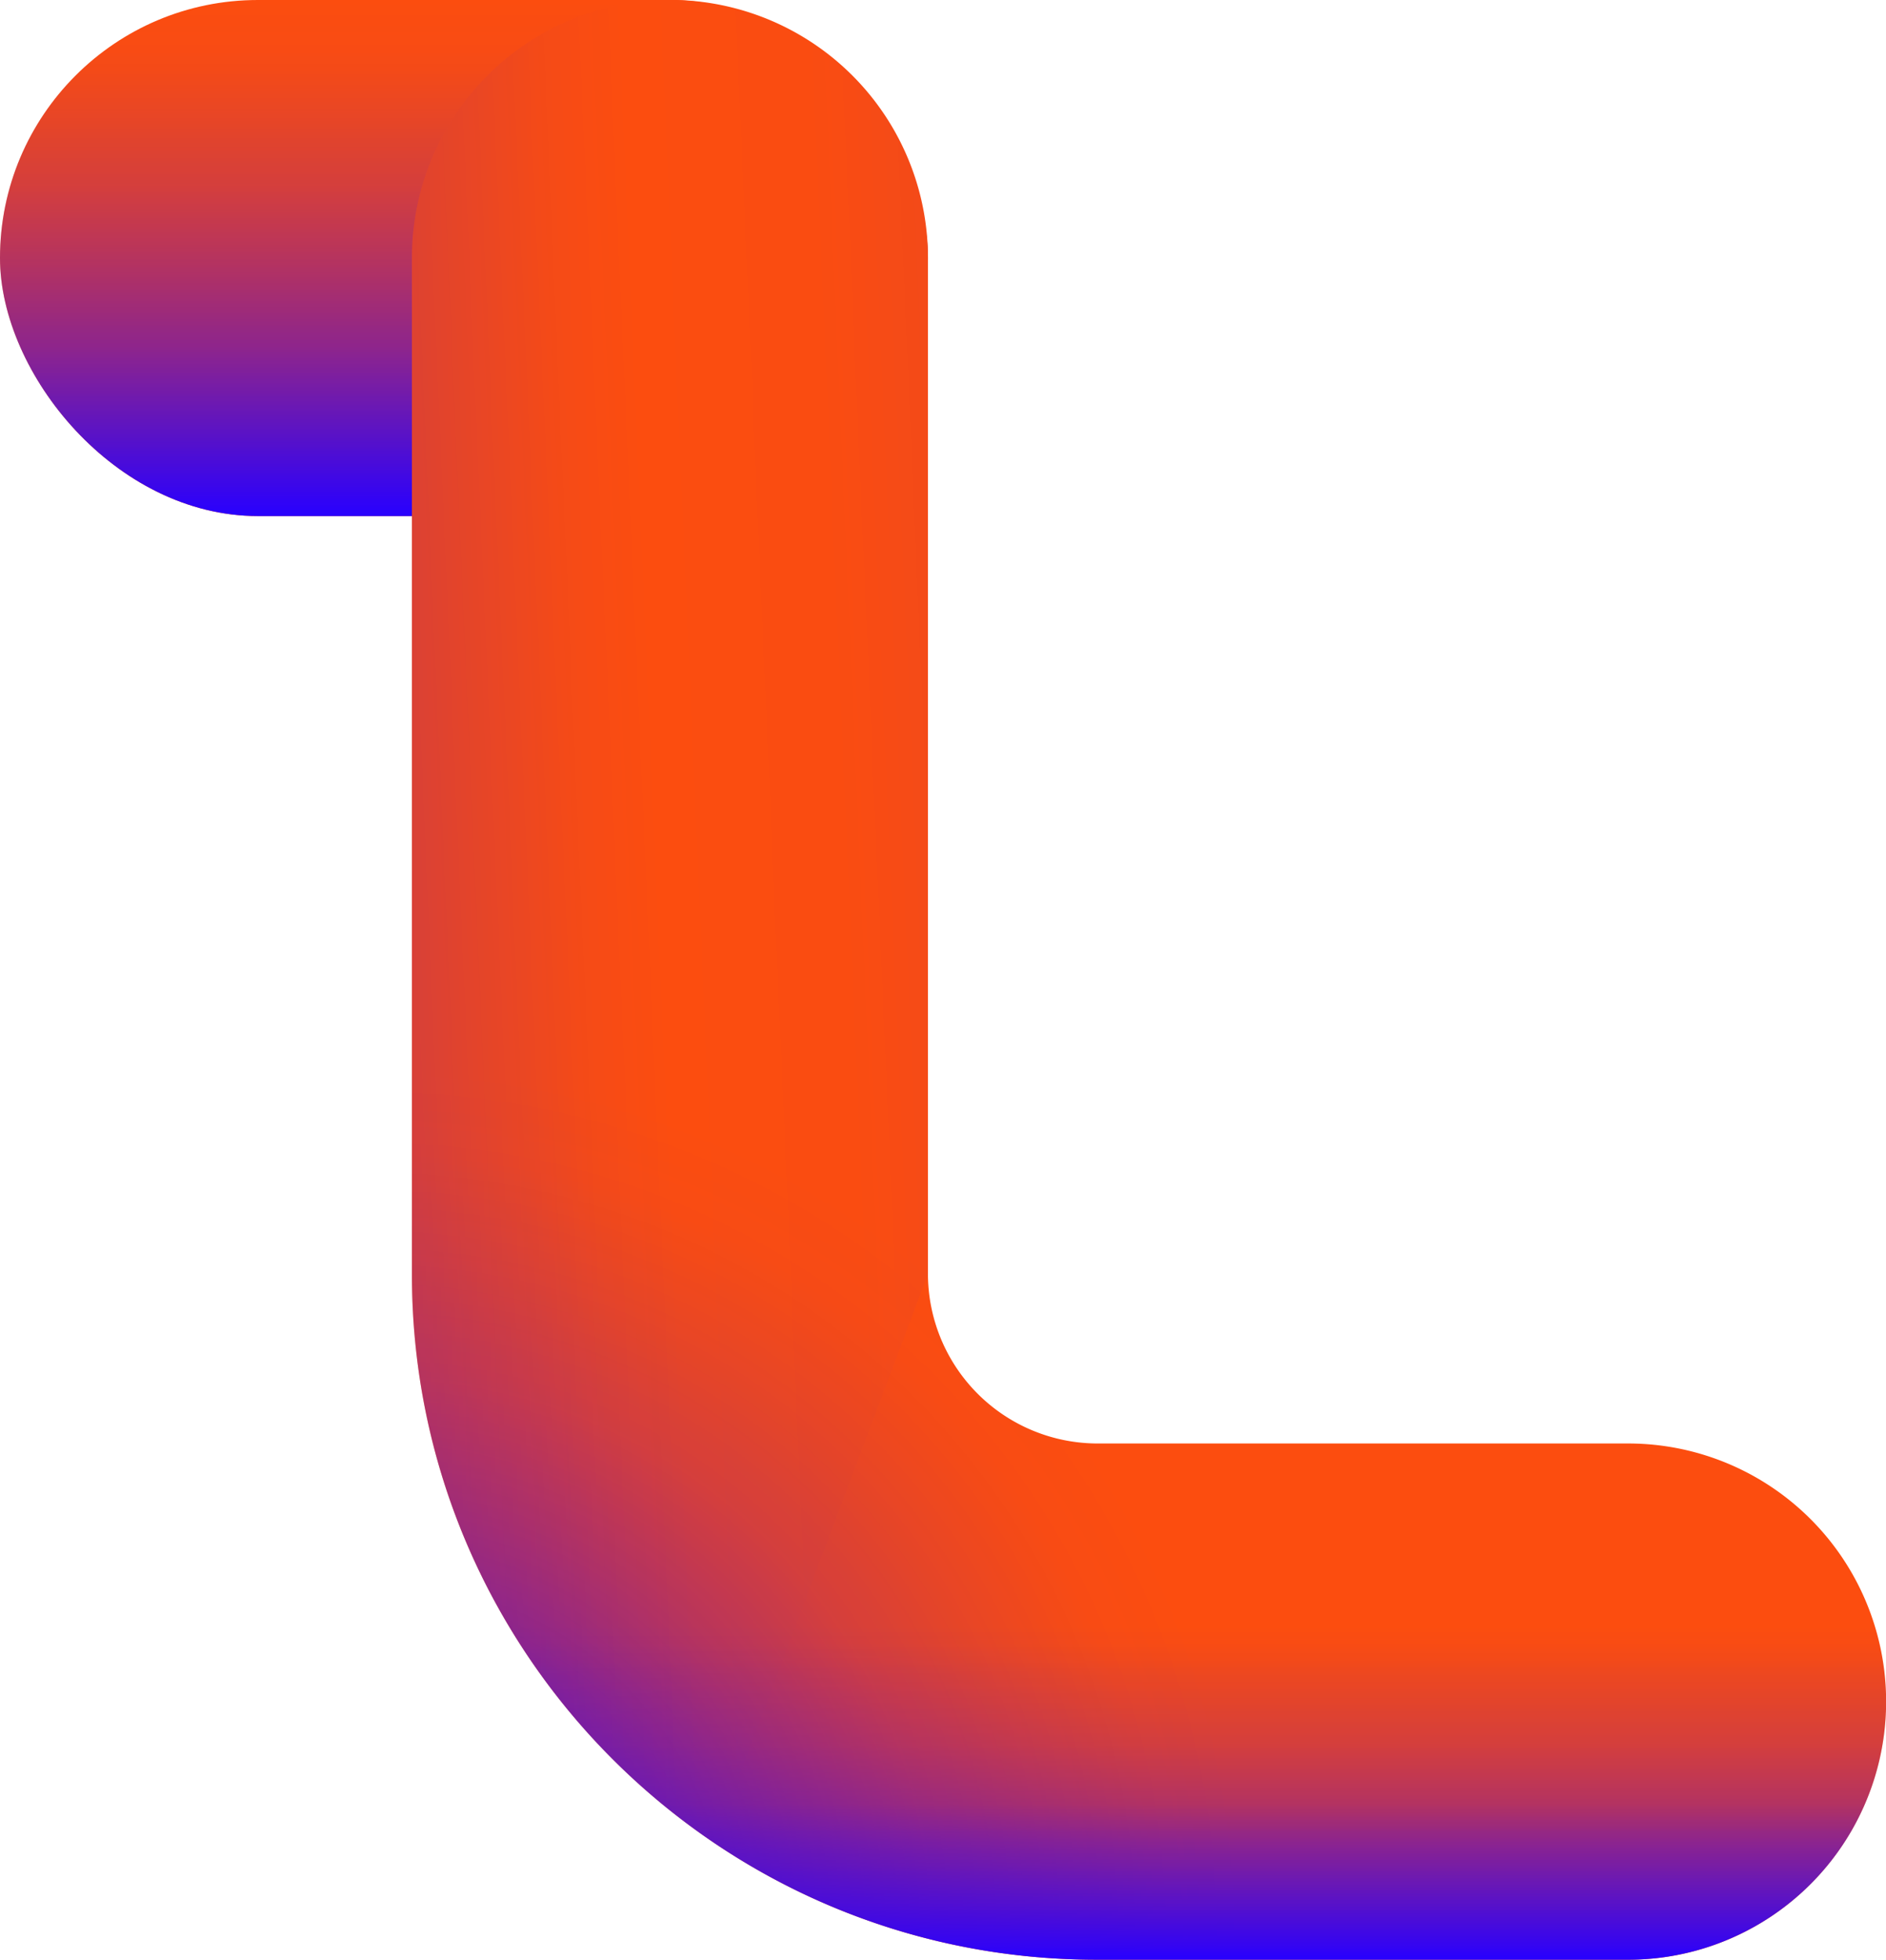
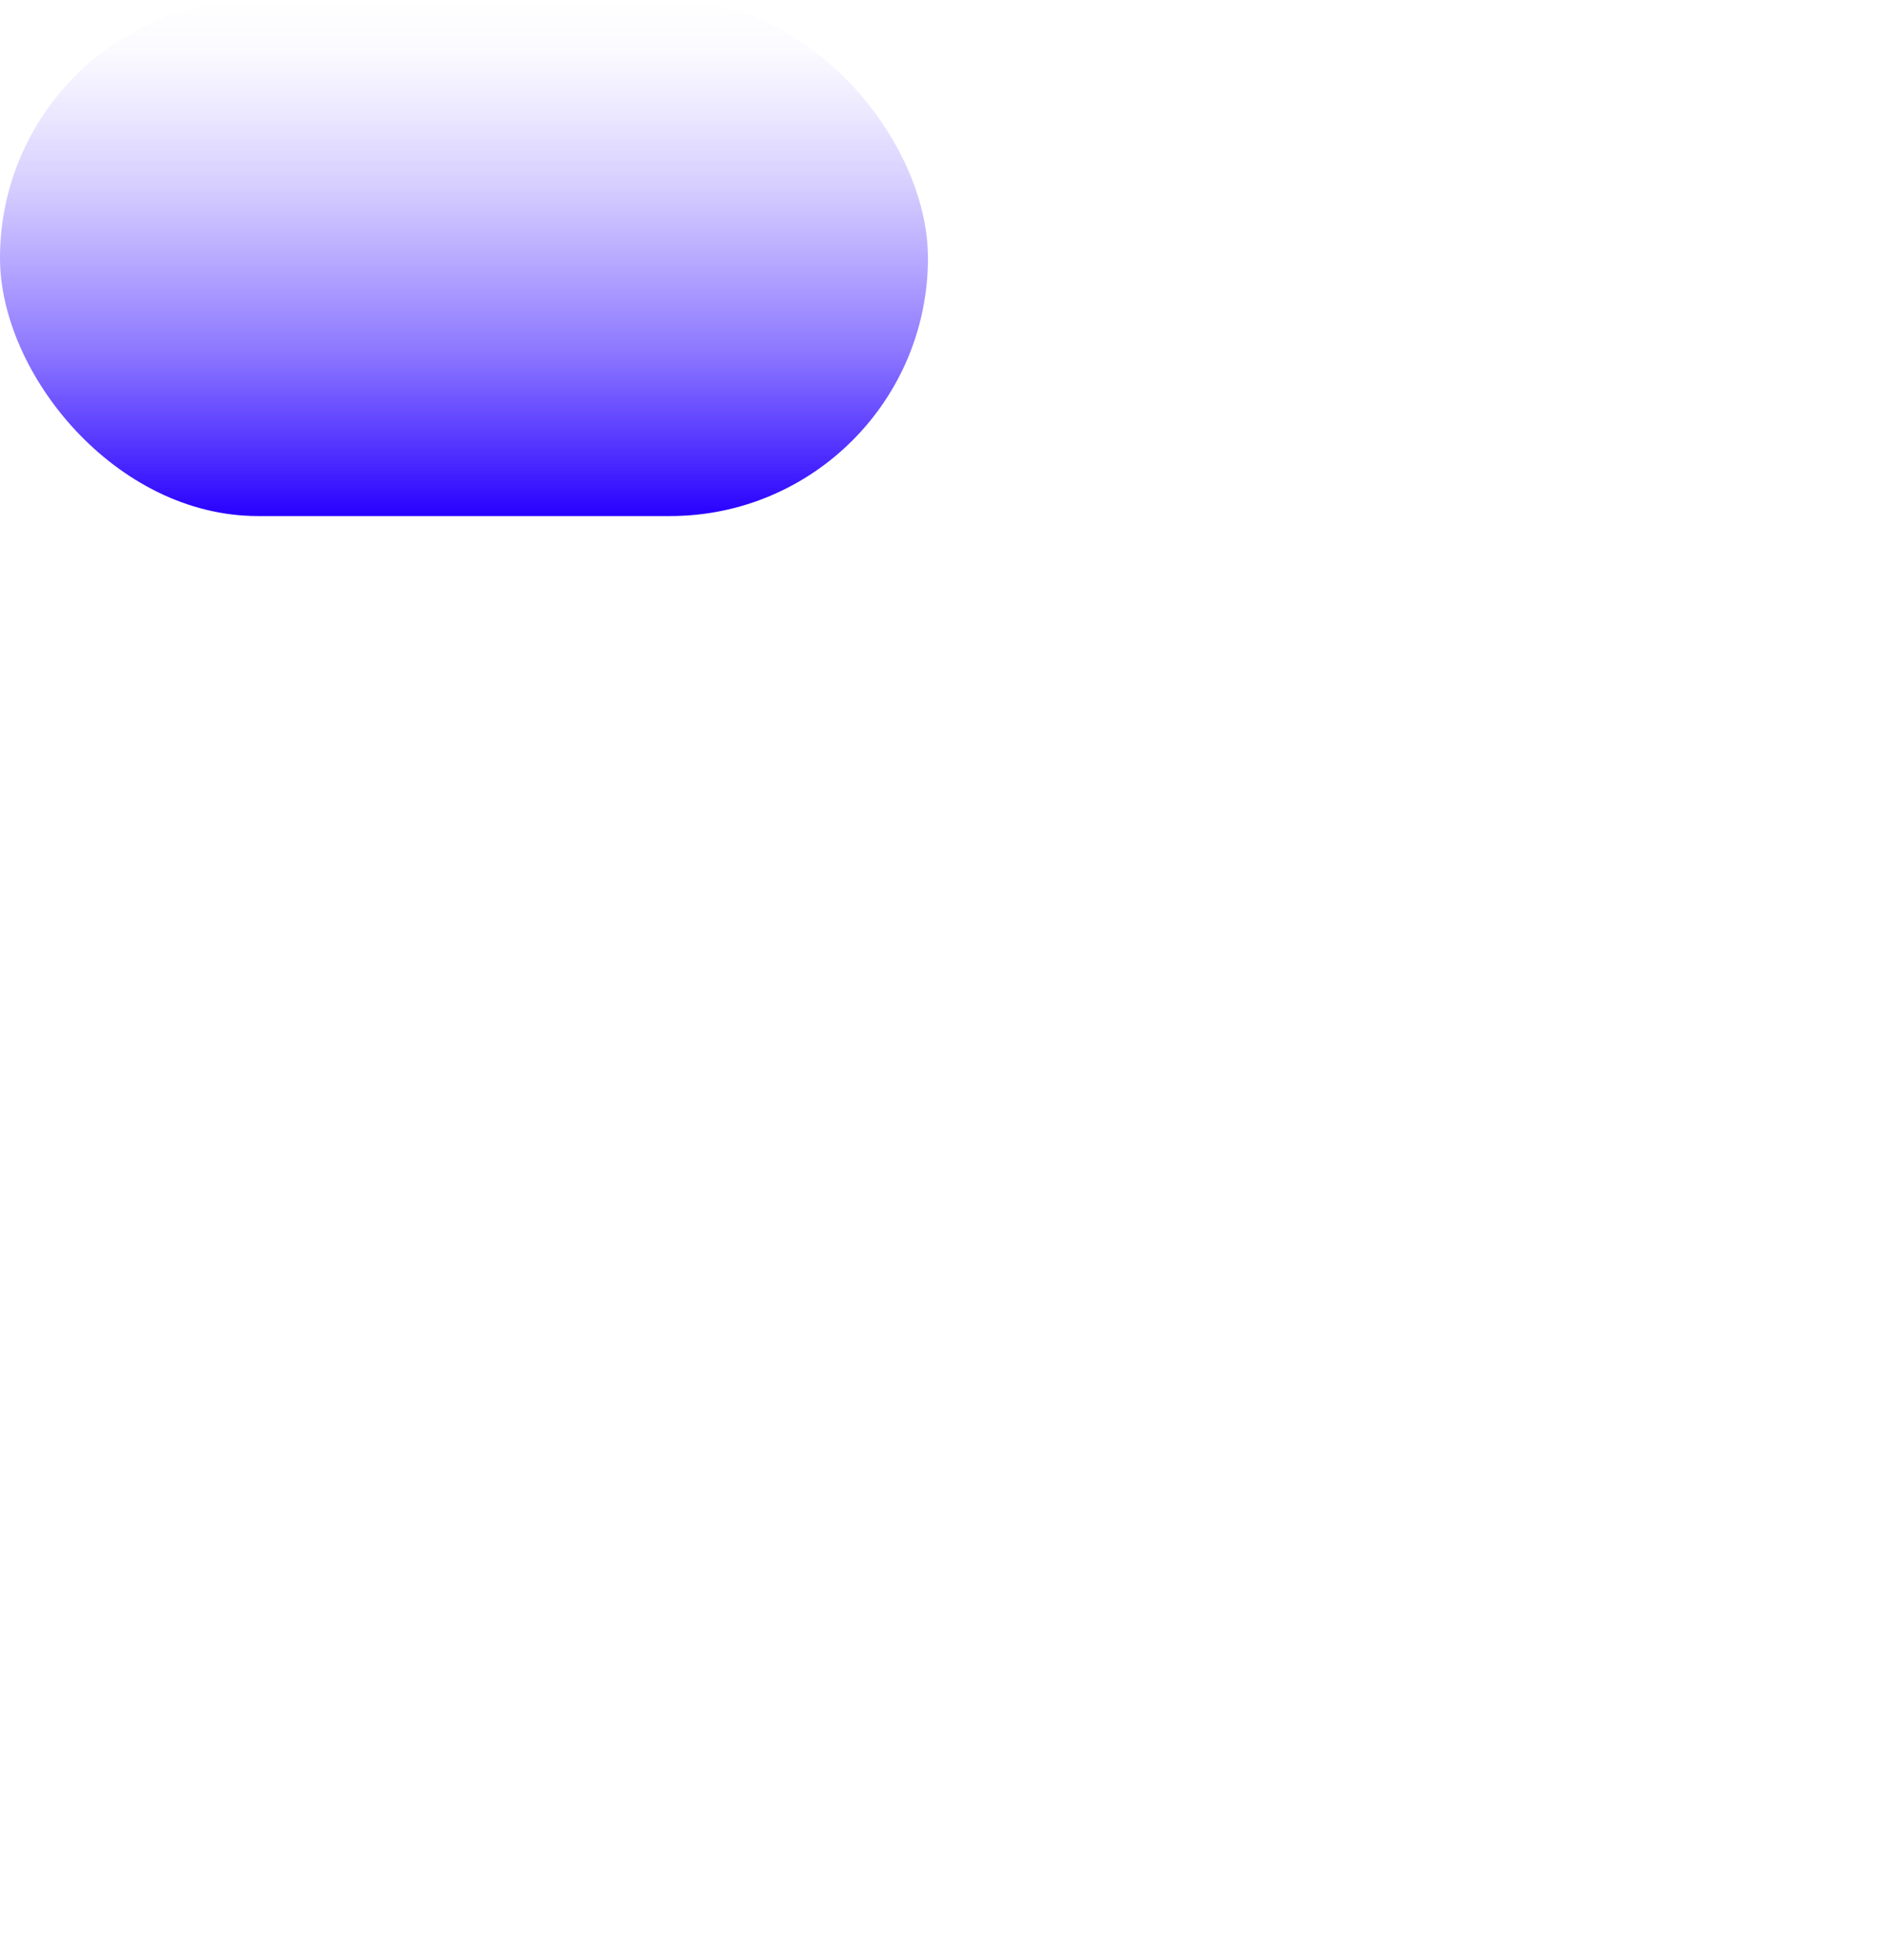
<svg xmlns="http://www.w3.org/2000/svg" xmlns:xlink="http://www.w3.org/1999/xlink" id="Capa_1" data-name="Capa 1" viewBox="0 0 679.79 706.07">
  <defs>
    <style>.cls-1{fill:#fc4d0f;}.cls-2{fill:url(#Degradado_sin_nombre_22);}.cls-3{fill:url(#Degradado_sin_nombre_18);}.cls-4{fill:url(#Degradado_sin_nombre_13);}.cls-5{fill:url(#Degradado_sin_nombre_9);}</style>
    <linearGradient id="Degradado_sin_nombre_22" x1="167.23" y1="185.93" x2="167.23" gradientUnits="userSpaceOnUse">
      <stop offset="0" stop-color="#2800ff" />
      <stop offset="0.16" stop-color="#2800ff" stop-opacity="0.76" />
      <stop offset="0.32" stop-color="#2800ff" stop-opacity="0.53" />
      <stop offset="0.49" stop-color="#2800ff" stop-opacity="0.34" />
      <stop offset="0.64" stop-color="#2800ff" stop-opacity="0.19" />
      <stop offset="0.78" stop-color="#2800ff" stop-opacity="0.09" />
      <stop offset="0.9" stop-color="#2800ff" stop-opacity="0.02" />
      <stop offset="1" stop-color="#2800ff" stop-opacity="0" />
    </linearGradient>
    <radialGradient id="Degradado_sin_nombre_18" cx="291.48" cy="839.64" r="312.4" xlink:href="#Degradado_sin_nombre_22" />
    <linearGradient id="Degradado_sin_nombre_13" x1="738.74" y1="460.42" x2="51.51" y2="490.37" gradientUnits="userSpaceOnUse">
      <stop offset="0" stop-color="#2800ff" />
      <stop offset="0.01" stop-color="#2800ff" stop-opacity="0.97" />
      <stop offset="0.04" stop-color="#2800ff" stop-opacity="0.77" />
      <stop offset="0.09" stop-color="#2800ff" stop-opacity="0.59" />
      <stop offset="0.13" stop-color="#2800ff" stop-opacity="0.43" />
      <stop offset="0.17" stop-color="#2800ff" stop-opacity="0.3" />
      <stop offset="0.22" stop-color="#2800ff" stop-opacity="0.19" />
      <stop offset="0.27" stop-color="#2800ff" stop-opacity="0.1" />
      <stop offset="0.33" stop-color="#2800ff" stop-opacity="0.05" />
      <stop offset="0.4" stop-color="#2800ff" stop-opacity="0.01" />
      <stop offset="0.5" stop-color="#2800ff" stop-opacity="0" />
      <stop offset="0.54" stop-color="#2800ff" stop-opacity="0.03" />
      <stop offset="0.61" stop-color="#2800ff" stop-opacity="0.13" />
      <stop offset="0.7" stop-color="#2800ff" stop-opacity="0.28" />
      <stop offset="0.8" stop-color="#2800ff" stop-opacity="0.49" />
      <stop offset="0.91" stop-color="#2800ff" stop-opacity="0.75" />
      <stop offset="1" stop-color="#2800ff" />
    </linearGradient>
    <linearGradient id="Degradado_sin_nombre_9" x1="570.33" y1="849.1" x2="570.33" y2="143.03" gradientUnits="userSpaceOnUse">
      <stop offset="0" stop-color="#2800ff" />
      <stop offset="0.03" stop-color="#2800ff" stop-opacity="0.76" />
      <stop offset="0.06" stop-color="#2800ff" stop-opacity="0.53" />
      <stop offset="0.08" stop-color="#2800ff" stop-opacity="0.34" />
      <stop offset="0.11" stop-color="#2800ff" stop-opacity="0.19" />
      <stop offset="0.14" stop-color="#2800ff" stop-opacity="0.09" />
      <stop offset="0.16" stop-color="#2800ff" stop-opacity="0.02" />
      <stop offset="0.17" stop-color="#2800ff" stop-opacity="0" />
    </linearGradient>
  </defs>
-   <rect class="cls-1" width="334.47" height="185.93" rx="92.96" />
  <rect class="cls-2" width="334.47" height="185.93" rx="92.96" />
-   <path class="cls-1" d="M490.64,602V236a93,93,0,0,0-93-93h0a93,93,0,0,0-93,93V602.25c0,136.33,110.52,246.85,246.85,246.85H743a93,93,0,0,0,93-93h0a93,93,0,0,0-93-93H551.82A61.18,61.18,0,0,1,490.64,602Z" transform="translate(-156.17 -143.03)" />
-   <path class="cls-3" d="M490.64,602V236a93,93,0,0,0-93-93h0a93,93,0,0,0-93,93V602.25c0,136.33,110.52,246.85,246.85,246.85H743a93,93,0,0,0,93-93h0a93,93,0,0,0-93-93H551.82A61.18,61.18,0,0,1,490.64,602Z" transform="translate(-156.17 -143.03)" />
-   <path class="cls-4" d="M490.64,602V236a93,93,0,0,0-93-93h0a93,93,0,0,0-93,93V602.25A246.61,246.61,0,0,0,413.54,806.94" transform="translate(-156.17 -143.03)" />
-   <path class="cls-5" d="M490.64,602V236a93,93,0,0,0-93-93h0a93,93,0,0,0-93,93V602.25c0,136.33,110.52,246.85,246.85,246.85H743a93,93,0,0,0,93-93h0a93,93,0,0,0-93-93H551.82A61.18,61.18,0,0,1,490.64,602Z" transform="translate(-156.17 -143.03)" />
</svg>